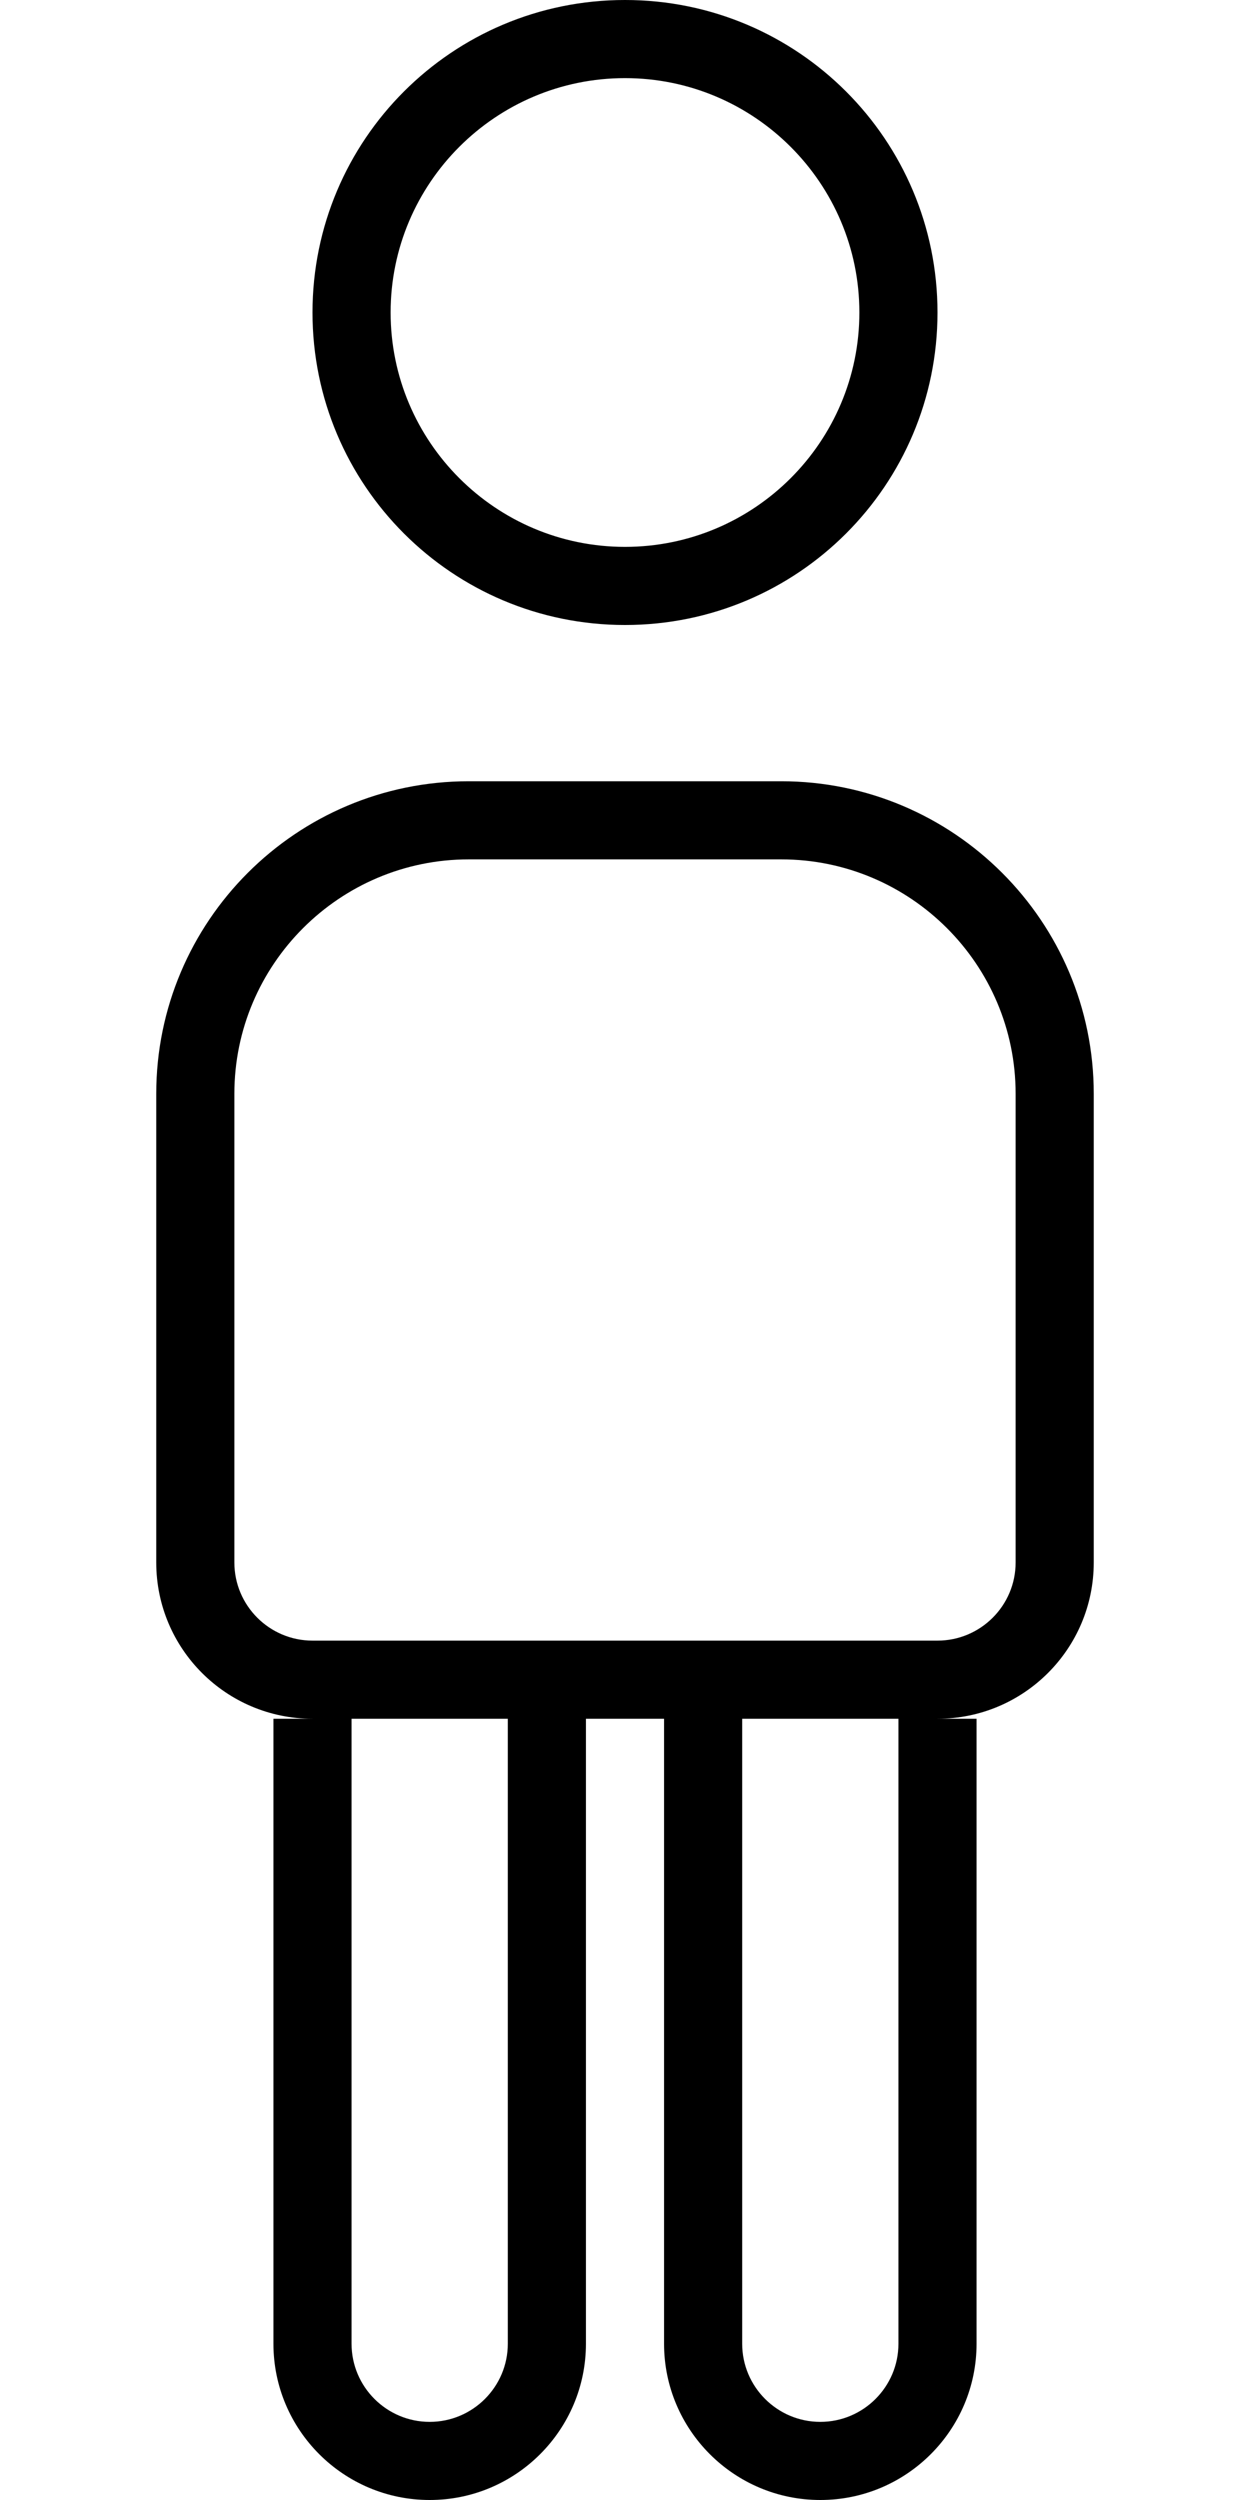
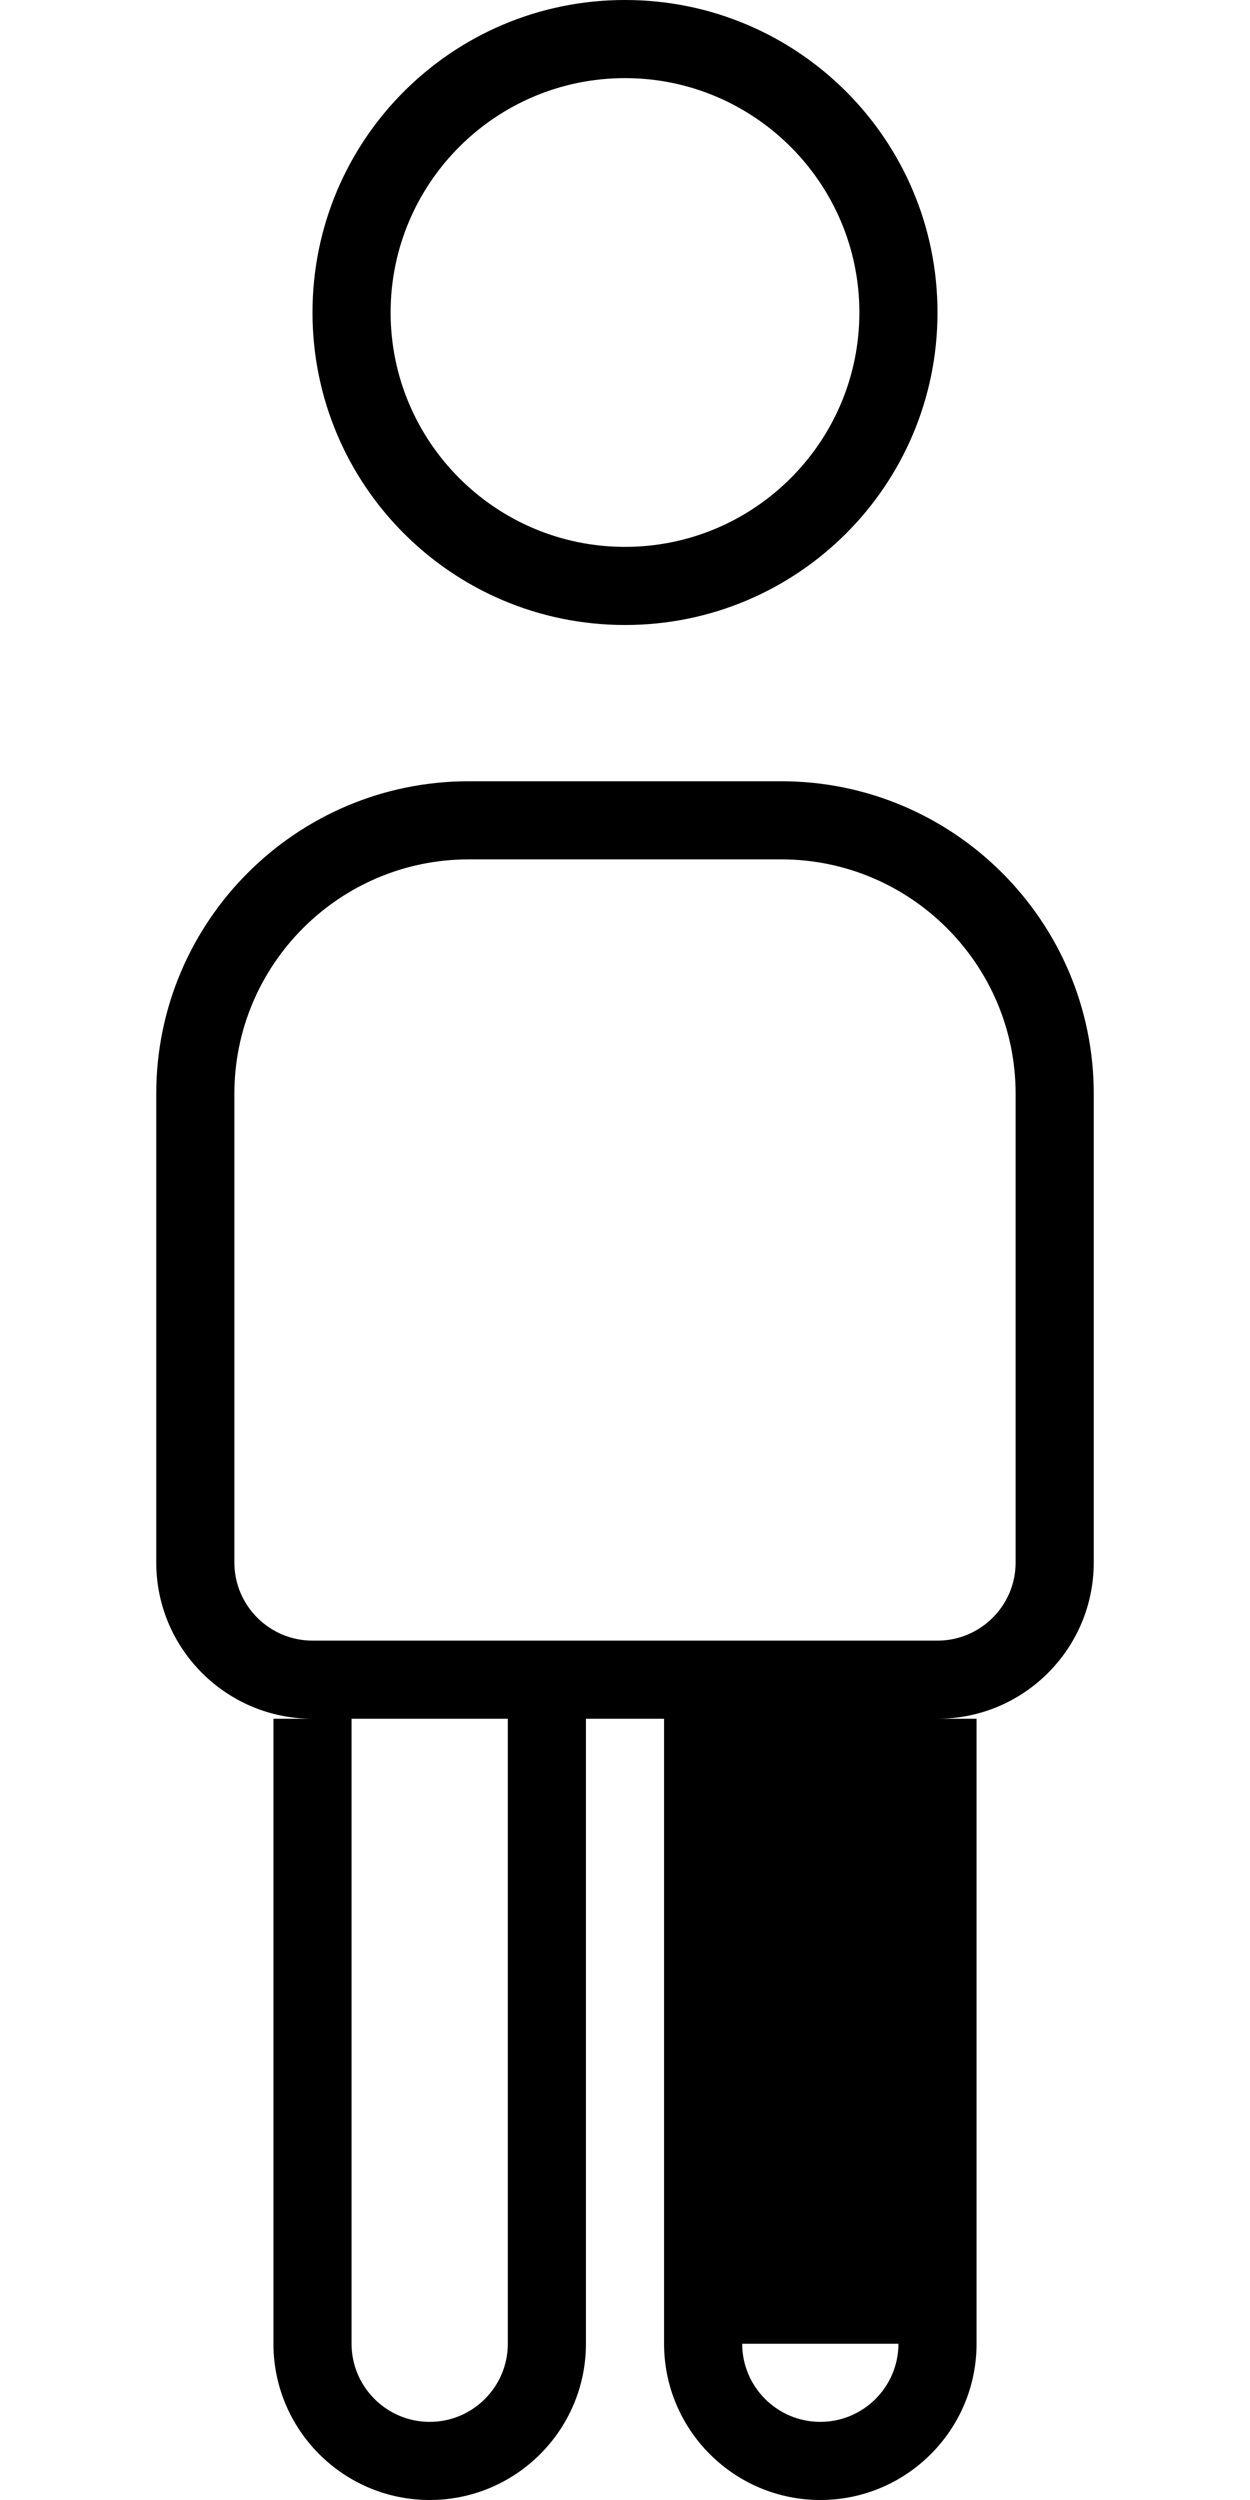
<svg xmlns="http://www.w3.org/2000/svg" viewBox="0 0 256 512">
-   <path d="M160 160H96C60.65 160 32 188.7 32 224v96c0 17.67 14.33 32 32 32H56v128c0 17.64 14.34 32 32 32s32-14.36 32-32v-128h16v128c0 17.64 14.34 32 32 32s32-14.36 32-32v-128H192c17.67 0 32-14.33 32-32V224C224 188.7 195.3 160 160 160zM104 480c0 8.828-7.188 16-16 16s-16-7.172-16-16v-128h32V480zM184 480c0 8.828-7.188 16-16 16s-16-7.172-16-16v-128h32V480zM208 320c0 8.822-7.178 16-16 16H64c-8.822 0-16-7.178-16-16V224c0-26.47 21.53-48 48-48h64c26.47 0 48 21.53 48 48V320zM128 128c35.38 0 64-28.62 64-64s-28.62-64-64-64S64 28.62 64 64S92.63 128 128 128zM128 16c26.47 0 48 21.53 48 48S154.5 112 128 112S80 90.47 80 64S101.5 16 128 16z" />
+   <path d="M160 160H96C60.65 160 32 188.7 32 224v96c0 17.67 14.33 32 32 32H56v128c0 17.64 14.34 32 32 32s32-14.36 32-32v-128h16v128c0 17.64 14.34 32 32 32s32-14.36 32-32v-128H192c17.67 0 32-14.33 32-32V224C224 188.7 195.3 160 160 160zM104 480c0 8.828-7.188 16-16 16s-16-7.172-16-16v-128h32V480zM184 480c0 8.828-7.188 16-16 16s-16-7.172-16-16h32V480zM208 320c0 8.822-7.178 16-16 16H64c-8.822 0-16-7.178-16-16V224c0-26.47 21.53-48 48-48h64c26.47 0 48 21.53 48 48V320zM128 128c35.38 0 64-28.62 64-64s-28.62-64-64-64S64 28.62 64 64S92.63 128 128 128zM128 16c26.47 0 48 21.53 48 48S154.5 112 128 112S80 90.47 80 64S101.5 16 128 16z" />
</svg>